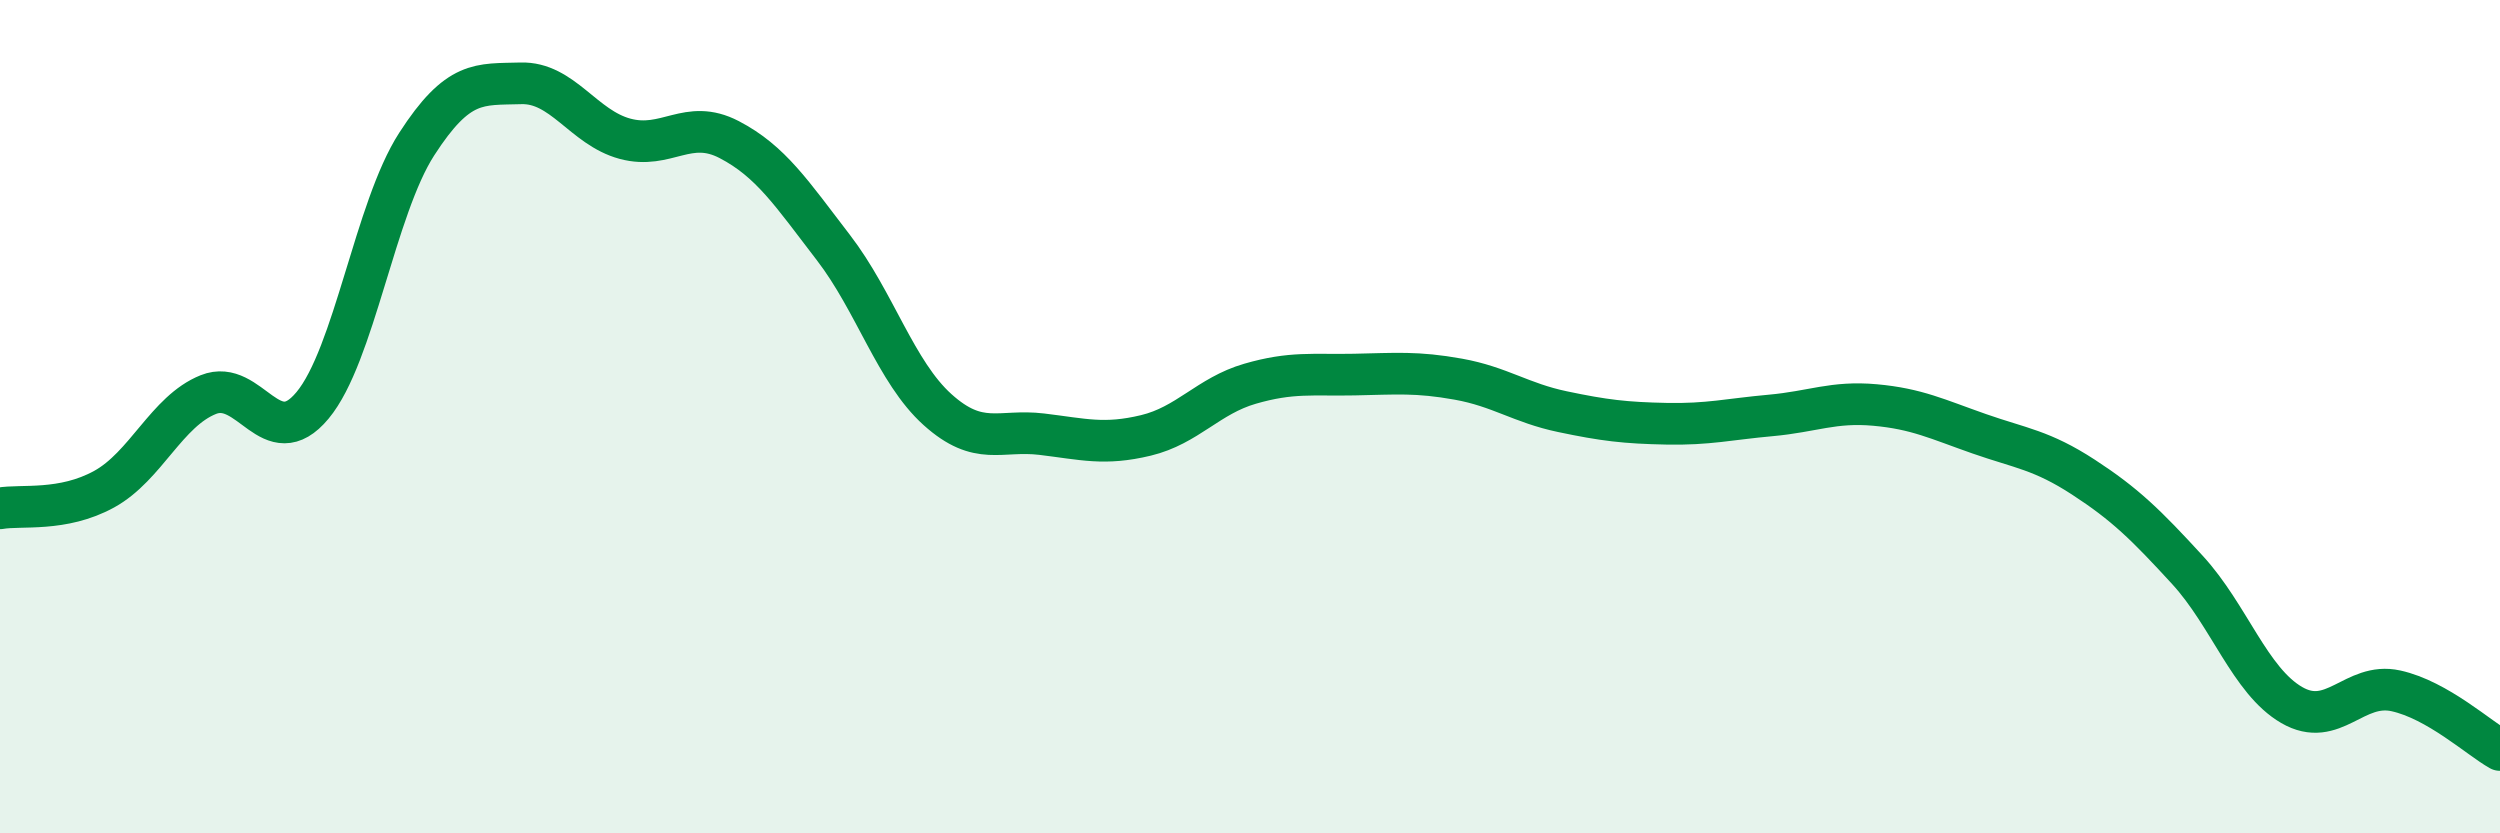
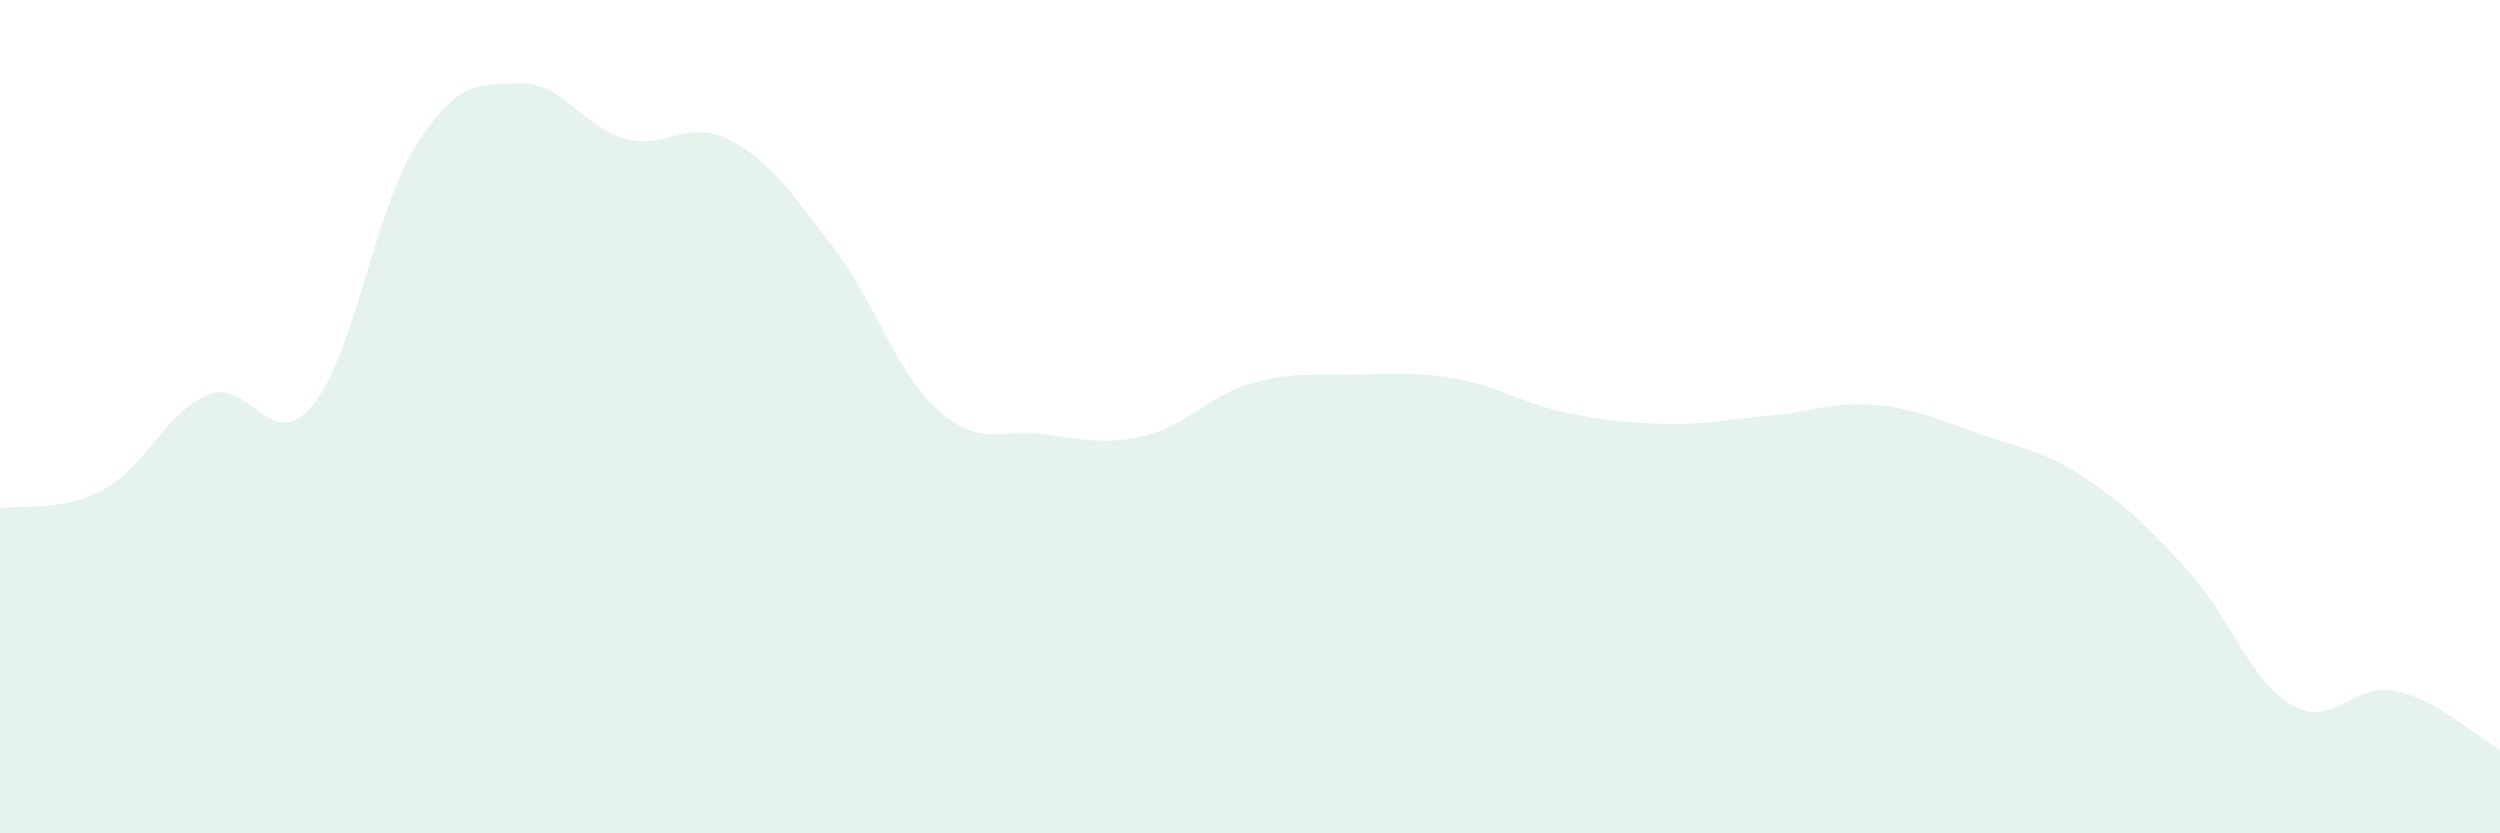
<svg xmlns="http://www.w3.org/2000/svg" width="60" height="20" viewBox="0 0 60 20">
  <path d="M 0,12.2 C 0.5,12.11 1.5,12.29 2.5,11.74 C 3.5,11.19 4,9.87 5,9.47 C 6,9.07 6.5,10.93 7.5,9.73 C 8.5,8.53 9,5.01 10,3.46 C 11,1.91 11.5,2.03 12.5,2 C 13.5,1.97 14,3.06 15,3.33 C 16,3.6 16.5,2.83 17.5,3.35 C 18.5,3.87 19,4.64 20,5.94 C 21,7.24 21.5,8.93 22.5,9.83 C 23.5,10.73 24,10.3 25,10.42 C 26,10.54 26.5,10.69 27.5,10.45 C 28.5,10.21 29,9.5 30,9.21 C 31,8.92 31.5,9.01 32.5,8.99 C 33.5,8.97 34,8.92 35,9.1 C 36,9.28 36.5,9.67 37.5,9.88 C 38.5,10.09 39,10.15 40,10.17 C 41,10.19 41.5,10.06 42.5,9.97 C 43.5,9.88 44,9.63 45,9.72 C 46,9.81 46.5,10.06 47.5,10.41 C 48.5,10.76 49,10.8 50,11.45 C 51,12.1 51.5,12.59 52.5,13.68 C 53.5,14.77 54,16.34 55,16.92 C 56,17.5 56.5,16.36 57.5,16.58 C 58.5,16.8 59.5,17.72 60,18L60 20L0 20Z" fill="#008740" opacity="0.1" stroke-linecap="round" stroke-linejoin="round" />
-   <path d="M 0,12.2 C 0.5,12.11 1.5,12.29 2.5,11.74 C 3.5,11.19 4,9.87 5,9.47 C 6,9.07 6.5,10.93 7.5,9.73 C 8.5,8.53 9,5.01 10,3.46 C 11,1.91 11.5,2.03 12.5,2 C 13.5,1.97 14,3.06 15,3.33 C 16,3.6 16.5,2.83 17.5,3.35 C 18.5,3.87 19,4.64 20,5.94 C 21,7.24 21.5,8.93 22.5,9.83 C 23.5,10.73 24,10.3 25,10.42 C 26,10.54 26.5,10.69 27.5,10.45 C 28.5,10.21 29,9.5 30,9.21 C 31,8.92 31.5,9.01 32.5,8.99 C 33.5,8.97 34,8.92 35,9.1 C 36,9.28 36.5,9.67 37.5,9.88 C 38.5,10.09 39,10.15 40,10.17 C 41,10.19 41.5,10.06 42.5,9.97 C 43.5,9.88 44,9.63 45,9.72 C 46,9.81 46.5,10.06 47.5,10.41 C 48.5,10.76 49,10.8 50,11.45 C 51,12.1 51.5,12.59 52.5,13.68 C 53.5,14.77 54,16.34 55,16.92 C 56,17.5 56.5,16.36 57.5,16.58 C 58.5,16.8 59.5,17.72 60,18" stroke="#008740" stroke-width="1" fill="none" stroke-linecap="round" stroke-linejoin="round" />
</svg>